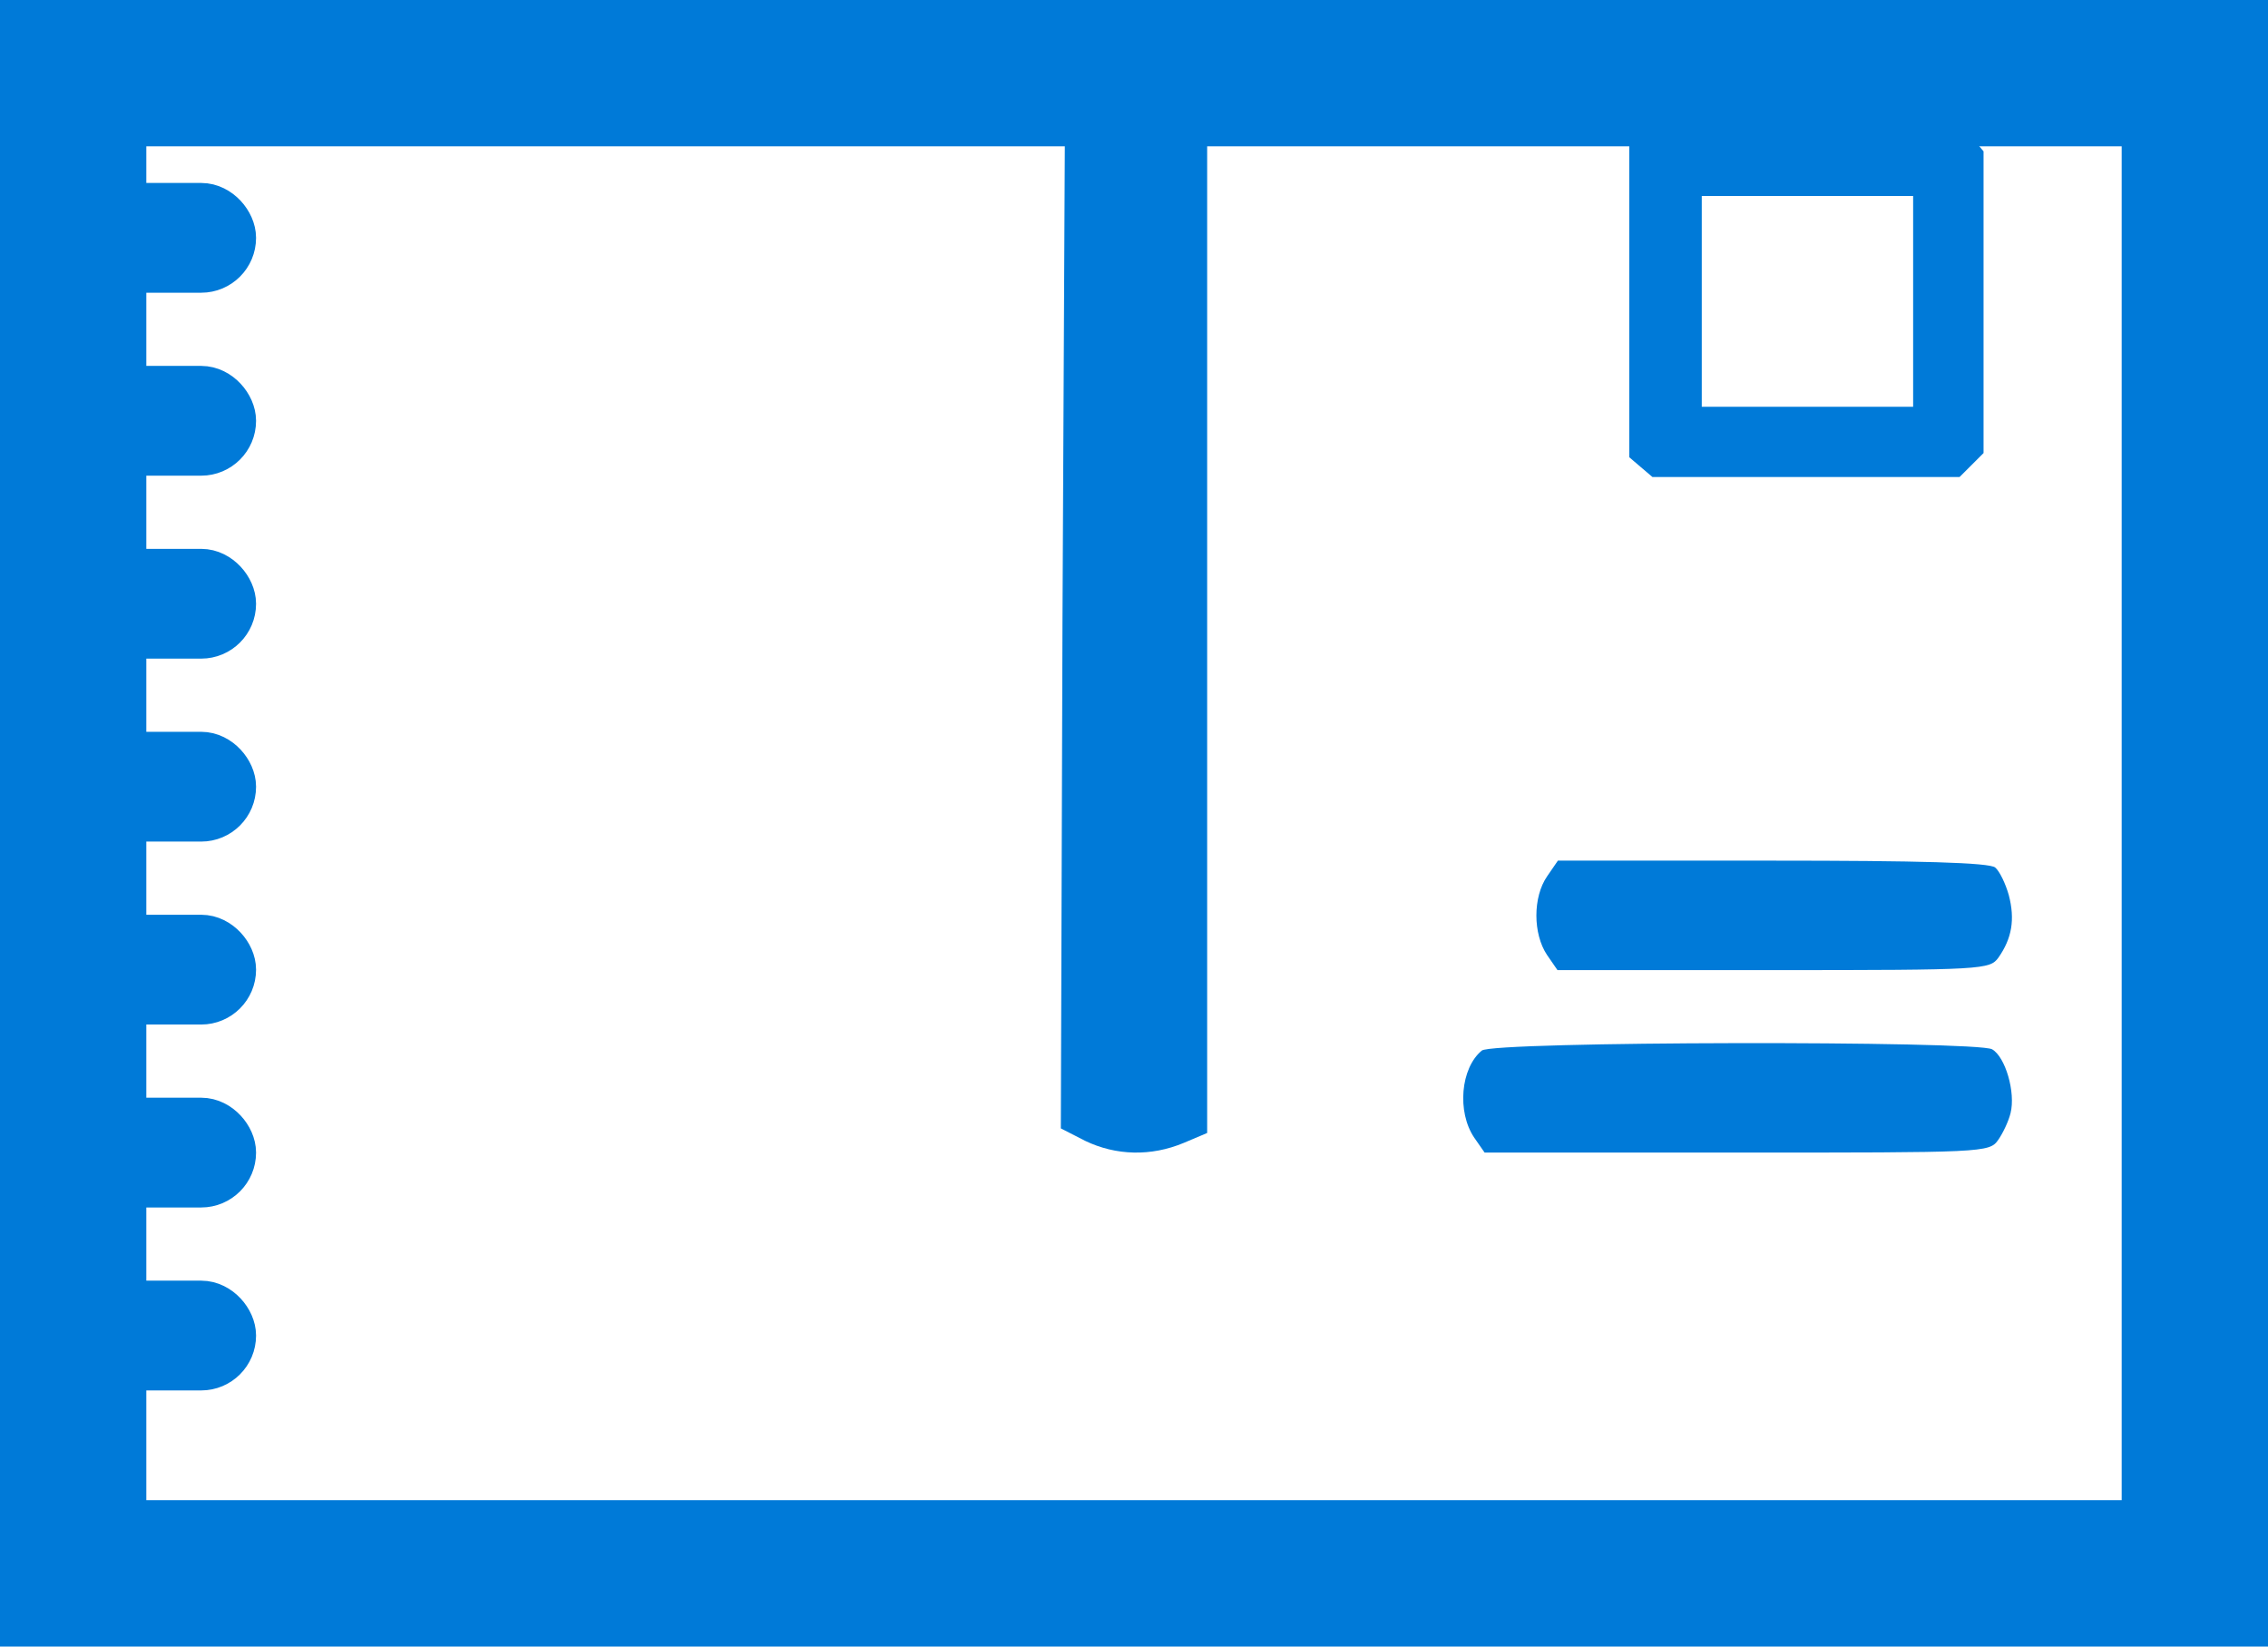
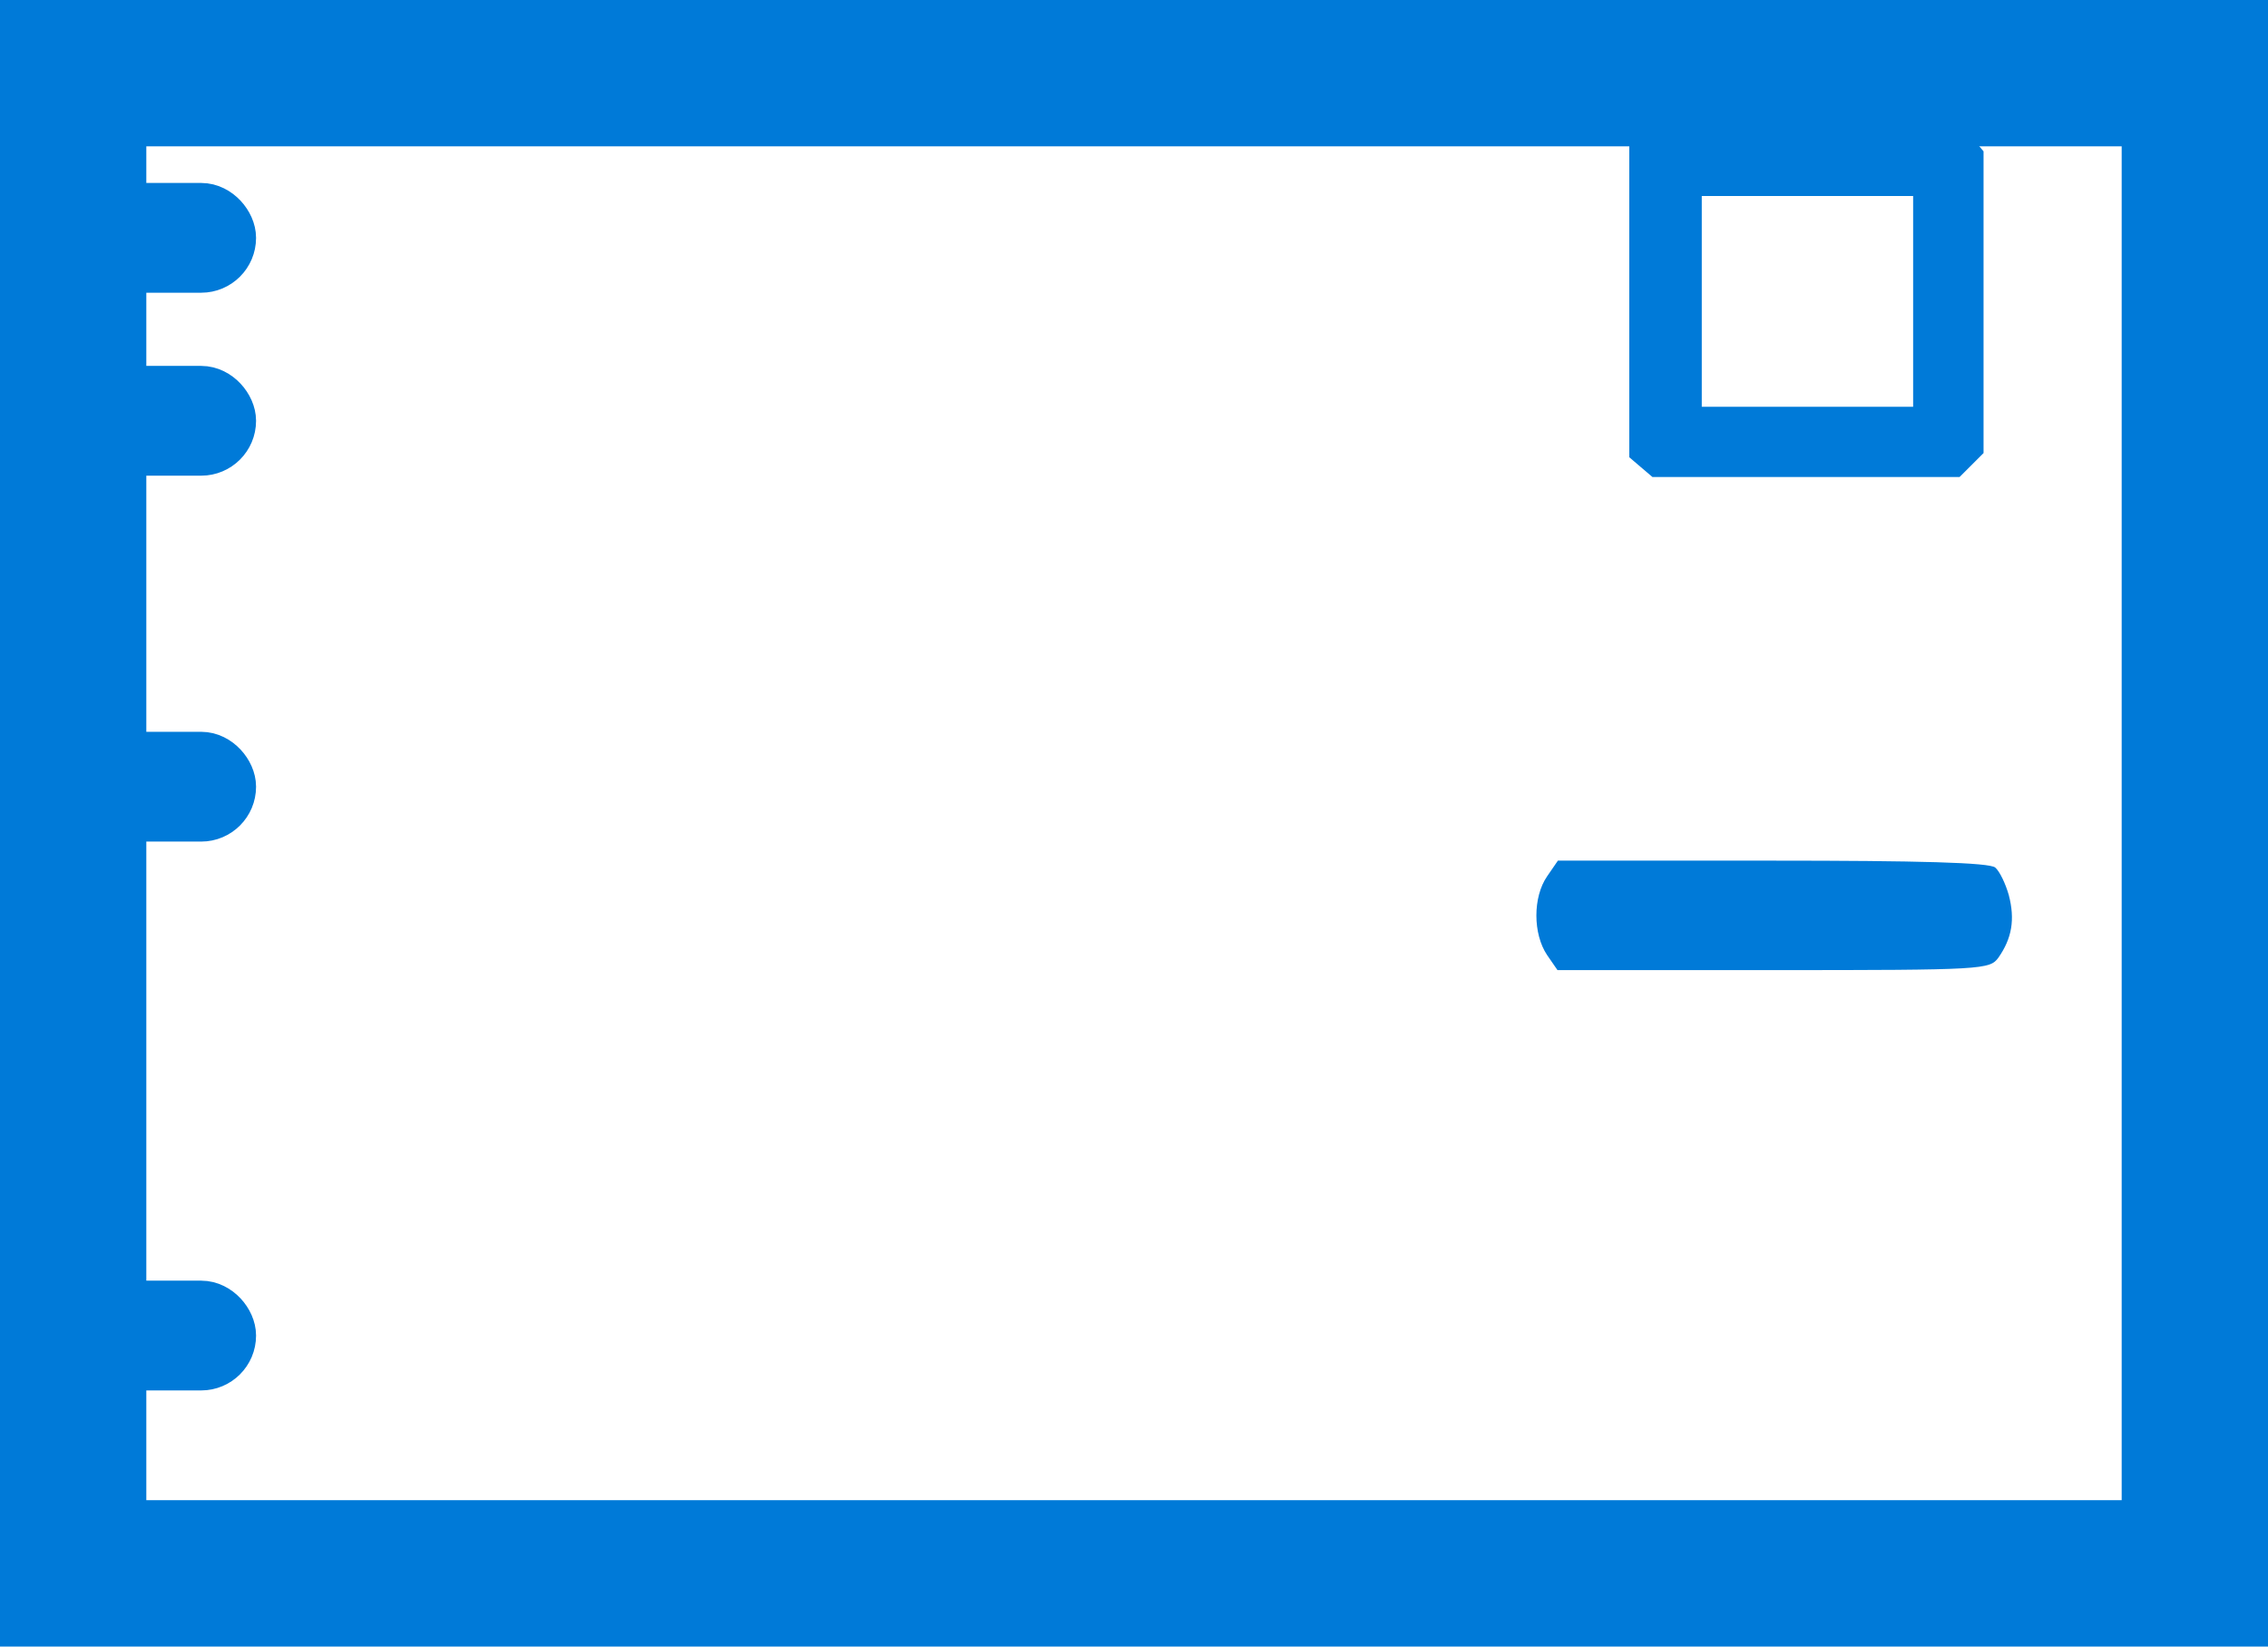
<svg xmlns="http://www.w3.org/2000/svg" width="62" height="45" viewBox="0 0 62 45" fill="none">
-   <path d="M29.753 2.841L29.113 3.112L29.045 16.982L29 30.839L29.663 31.178C30.508 31.585 31.468 31.608 32.36 31.235L33 30.964V17.038V3.112L32.36 2.841C31.536 2.491 30.576 2.491 29.753 2.841Z" fill="#007AD8" />
  <rect x="2" y="2" width="58" height="41" stroke="#007AD8" stroke-width="4" />
  <rect x="0.75" y="35.75" width="5.5" height="1.5" rx="0.75" fill="#007AD8" stroke="#007AD8" stroke-width="1.5" />
-   <rect x="0.75" y="30.75" width="5.5" height="1.5" rx="0.75" fill="#007AD8" stroke="#007AD8" stroke-width="1.5" />
-   <rect x="0.75" y="25.75" width="5.5" height="1.5" rx="0.75" fill="#007AD8" stroke="#007AD8" stroke-width="1.5" />
  <rect x="0.75" y="20.75" width="5.5" height="1.5" rx="0.75" fill="#007AD8" stroke="#007AD8" stroke-width="1.5" />
-   <rect x="0.75" y="15.75" width="5.5" height="1.5" rx="0.75" fill="#007AD8" stroke="#007AD8" stroke-width="1.5" />
  <rect x="0.75" y="10.75" width="5.5" height="1.5" rx="0.75" fill="#007AD8" stroke="#007AD8" stroke-width="1.5" />
  <rect x="0.75" y="5.75" width="5.5" height="1.5" rx="0.75" fill="#007AD8" stroke="#007AD8" stroke-width="1.5" />
  <path d="M44.856 3.706L44.539 3.977V8.237V12.496L44.856 12.767L45.173 13.037H49.365H53.568L53.896 12.71L54.224 12.382V8.259V4.136L53.93 3.786L53.635 3.436H49.41H45.173L44.856 3.706ZM52.299 8.237V11.117H49.41H46.521V8.237V5.356H49.41H52.299V8.237Z" fill="#007AD8" />
  <path d="M42.294 23.949C41.902 24.514 41.902 25.522 42.294 26.103L42.577 26.513H48.484C54.239 26.513 54.392 26.496 54.631 26.171C55.001 25.642 55.088 25.128 54.914 24.462C54.827 24.154 54.664 23.812 54.544 23.71C54.392 23.573 52.444 23.521 48.451 23.521H42.588L42.294 23.949Z" fill="#007AD8" />
-   <path d="M40.508 28.712C39.926 29.191 39.827 30.389 40.299 31.089L40.585 31.5H47.483C54.227 31.5 54.381 31.5 54.622 31.157C54.754 30.97 54.908 30.644 54.962 30.422C55.105 29.857 54.82 28.882 54.458 28.677C54.04 28.438 40.793 28.455 40.508 28.712Z" fill="#007AD8" />
</svg>